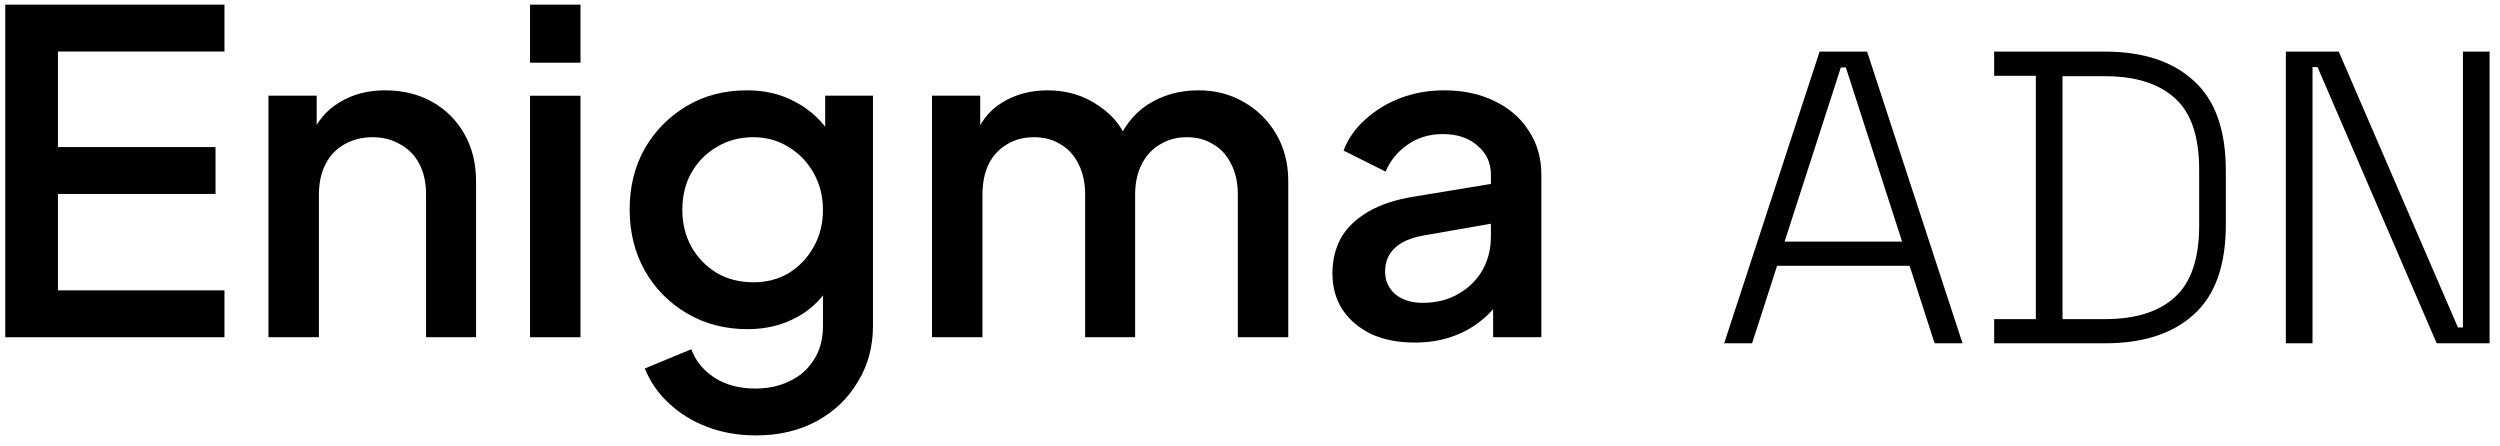
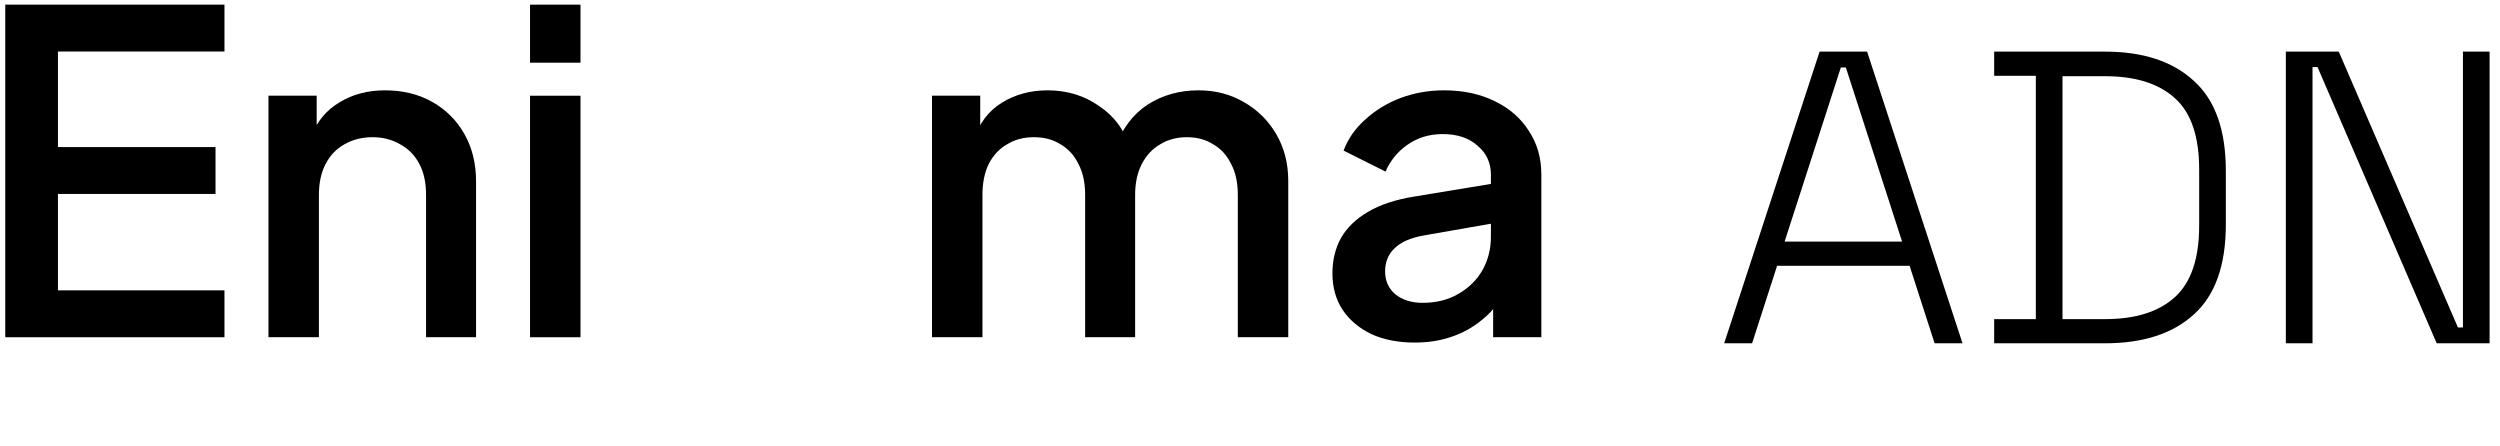
<svg xmlns="http://www.w3.org/2000/svg" width="168" height="30" viewBox="0 0 168 30" fill="none">
  <path d="M95.059 23.02C93.959 23.02 92.989 22.83 92.149 22.45C91.329 22.05 90.689 21.51 90.229 20.83C89.769 20.13 89.539 19.31 89.539 18.37C89.539 17.49 89.729 16.7 90.109 16C90.509 15.3 91.119 14.71 91.939 14.23C92.759 13.75 93.789 13.41 95.029 13.21L100.669 12.28V14.95L95.689 15.82C94.789 15.98 94.129 16.27 93.709 16.69C93.289 17.09 93.079 17.61 93.079 18.25C93.079 18.87 93.309 19.38 93.769 19.78C94.249 20.16 94.859 20.35 95.599 20.35C96.519 20.35 97.319 20.15 97.999 19.75C98.699 19.35 99.239 18.82 99.619 18.16C99.999 17.48 100.189 16.73 100.189 15.91V11.74C100.189 10.94 99.889 10.29 99.289 9.79C98.709 9.27 97.929 9.01 96.949 9.01C96.049 9.01 95.259 9.25 94.579 9.73C93.919 10.19 93.429 10.79 93.109 11.53L90.289 10.12C90.589 9.32 91.079 8.62 91.759 8.02C92.439 7.4 93.229 6.92 94.129 6.58C95.049 6.24 96.019 6.07 97.039 6.07C98.319 6.07 99.449 6.31 100.429 6.79C101.429 7.27 102.199 7.94 102.739 8.8C103.299 9.64 103.579 10.62 103.579 11.74V22.66H100.339V19.72L101.029 19.81C100.649 20.47 100.159 21.04 99.559 21.52C98.979 22 98.309 22.37 97.549 22.63C96.809 22.89 95.979 23.02 95.059 23.02Z" fill="black" />
  <path d="M62.631 22.66V6.43H65.871V9.94L65.451 9.4C65.791 8.3 66.411 7.47 67.311 6.91C68.211 6.35 69.241 6.07 70.401 6.07C71.701 6.07 72.851 6.42 73.851 7.12C74.871 7.8 75.551 8.71 75.891 9.85L74.931 9.94C75.411 8.64 76.141 7.67 77.121 7.03C78.121 6.39 79.261 6.07 80.541 6.07C81.661 6.07 82.671 6.33 83.571 6.85C84.491 7.37 85.221 8.09 85.761 9.01C86.301 9.93 86.571 10.98 86.571 12.16V22.66H83.181V13.09C83.181 12.27 83.031 11.58 82.731 11.02C82.451 10.44 82.051 10 81.531 9.7C81.031 9.38 80.441 9.22 79.761 9.22C79.081 9.22 78.481 9.38 77.961 9.7C77.441 10 77.031 10.44 76.731 11.02C76.431 11.6 76.281 12.29 76.281 13.09V22.66H72.921V13.09C72.921 12.27 72.771 11.58 72.471 11.02C72.191 10.44 71.791 10 71.271 9.7C70.771 9.38 70.171 9.22 69.471 9.22C68.791 9.22 68.191 9.38 67.671 9.7C67.151 10 66.741 10.44 66.441 11.02C66.161 11.6 66.021 12.29 66.021 13.09V22.66H62.631Z" fill="black" />
-   <path d="M50.803 29.26C49.623 29.26 48.532 29.07 47.532 28.69C46.532 28.31 45.672 27.78 44.953 27.1C44.233 26.44 43.693 25.66 43.333 24.76L46.453 23.47C46.733 24.23 47.242 24.86 47.983 25.36C48.742 25.86 49.672 26.11 50.773 26.11C51.633 26.11 52.403 25.94 53.083 25.6C53.763 25.28 54.303 24.8 54.703 24.16C55.102 23.54 55.303 22.79 55.303 21.91V18.25L55.903 18.94C55.343 19.98 54.562 20.77 53.562 21.31C52.583 21.85 51.472 22.12 50.233 22.12C48.733 22.12 47.383 21.77 46.182 21.07C44.983 20.37 44.032 19.41 43.333 18.19C42.653 16.97 42.312 15.6 42.312 14.08C42.312 12.54 42.653 11.17 43.333 9.97C44.032 8.77 44.972 7.82 46.153 7.12C47.333 6.42 48.682 6.07 50.203 6.07C51.443 6.07 52.542 6.34 53.502 6.88C54.483 7.4 55.282 8.16 55.903 9.16L55.453 10V6.43H58.663V21.91C58.663 23.31 58.322 24.56 57.642 25.66C56.983 26.78 56.062 27.66 54.883 28.3C53.703 28.94 52.343 29.26 50.803 29.26ZM50.623 18.97C51.523 18.97 52.322 18.76 53.023 18.34C53.722 17.9 54.273 17.32 54.672 16.6C55.093 15.86 55.303 15.03 55.303 14.11C55.303 13.19 55.093 12.36 54.672 11.62C54.252 10.88 53.693 10.3 52.992 9.88C52.292 9.44 51.502 9.22 50.623 9.22C49.703 9.22 48.883 9.44 48.163 9.88C47.443 10.3 46.873 10.88 46.453 11.62C46.053 12.34 45.852 13.17 45.852 14.11C45.852 15.01 46.053 15.83 46.453 16.57C46.873 17.31 47.443 17.9 48.163 18.34C48.883 18.76 49.703 18.97 50.623 18.97Z" fill="black" />
  <path d="M35.619 22.663V6.433H39.009V22.663H35.619ZM35.619 4.213V0.312H39.009V4.213H35.619Z" fill="black" />
  <path d="M18.041 22.66V6.43H21.281V9.61L20.891 9.19C21.291 8.17 21.931 7.4 22.811 6.88C23.691 6.34 24.711 6.07 25.871 6.07C27.071 6.07 28.131 6.33 29.051 6.85C29.971 7.37 30.691 8.09 31.211 9.01C31.731 9.93 31.991 10.99 31.991 12.19V22.66H28.631V13.09C28.631 12.27 28.481 11.58 28.181 11.02C27.881 10.44 27.451 10 26.891 9.7C26.351 9.38 25.731 9.22 25.031 9.22C24.331 9.22 23.701 9.38 23.141 9.7C22.601 10 22.181 10.44 21.881 11.02C21.581 11.6 21.431 12.29 21.431 13.09V22.66H18.041Z" fill="black" />
  <path d="M0.354 22.663V0.312H15.084V3.462H3.894V9.883H14.483V13.033H3.894V19.512H15.084V22.663H0.354Z" fill="black" />
  <path d="M153.609 23.069V3.469H157.165L165.173 22.005H165.509V3.469H167.301V23.069H163.745L155.737 4.505H155.401V23.069H153.609Z" fill="black" />
  <path d="M134.008 23.069V21.445H136.808V5.093H134.008V3.469H141.456C144.013 3.469 146.001 4.122 147.42 5.429C148.857 6.717 149.576 8.733 149.576 11.477V15.089C149.576 17.833 148.857 19.849 147.42 21.137C146.001 22.425 144.013 23.069 141.456 23.069H134.008ZM138.6 21.445H141.456C143.509 21.445 145.077 20.95 146.16 19.961C147.242 18.971 147.784 17.375 147.784 15.173V11.393C147.784 9.171 147.242 7.575 146.16 6.605C145.077 5.615 143.509 5.121 141.456 5.121H138.6V21.445Z" fill="black" />
  <path d="M115.865 23.069L122.277 3.469H125.469L131.881 23.069H130.005L128.325 17.861H119.421L117.741 23.069H115.865ZM119.925 16.237H127.821L124.041 4.533H123.705L119.925 16.237Z" fill="black" />
</svg>